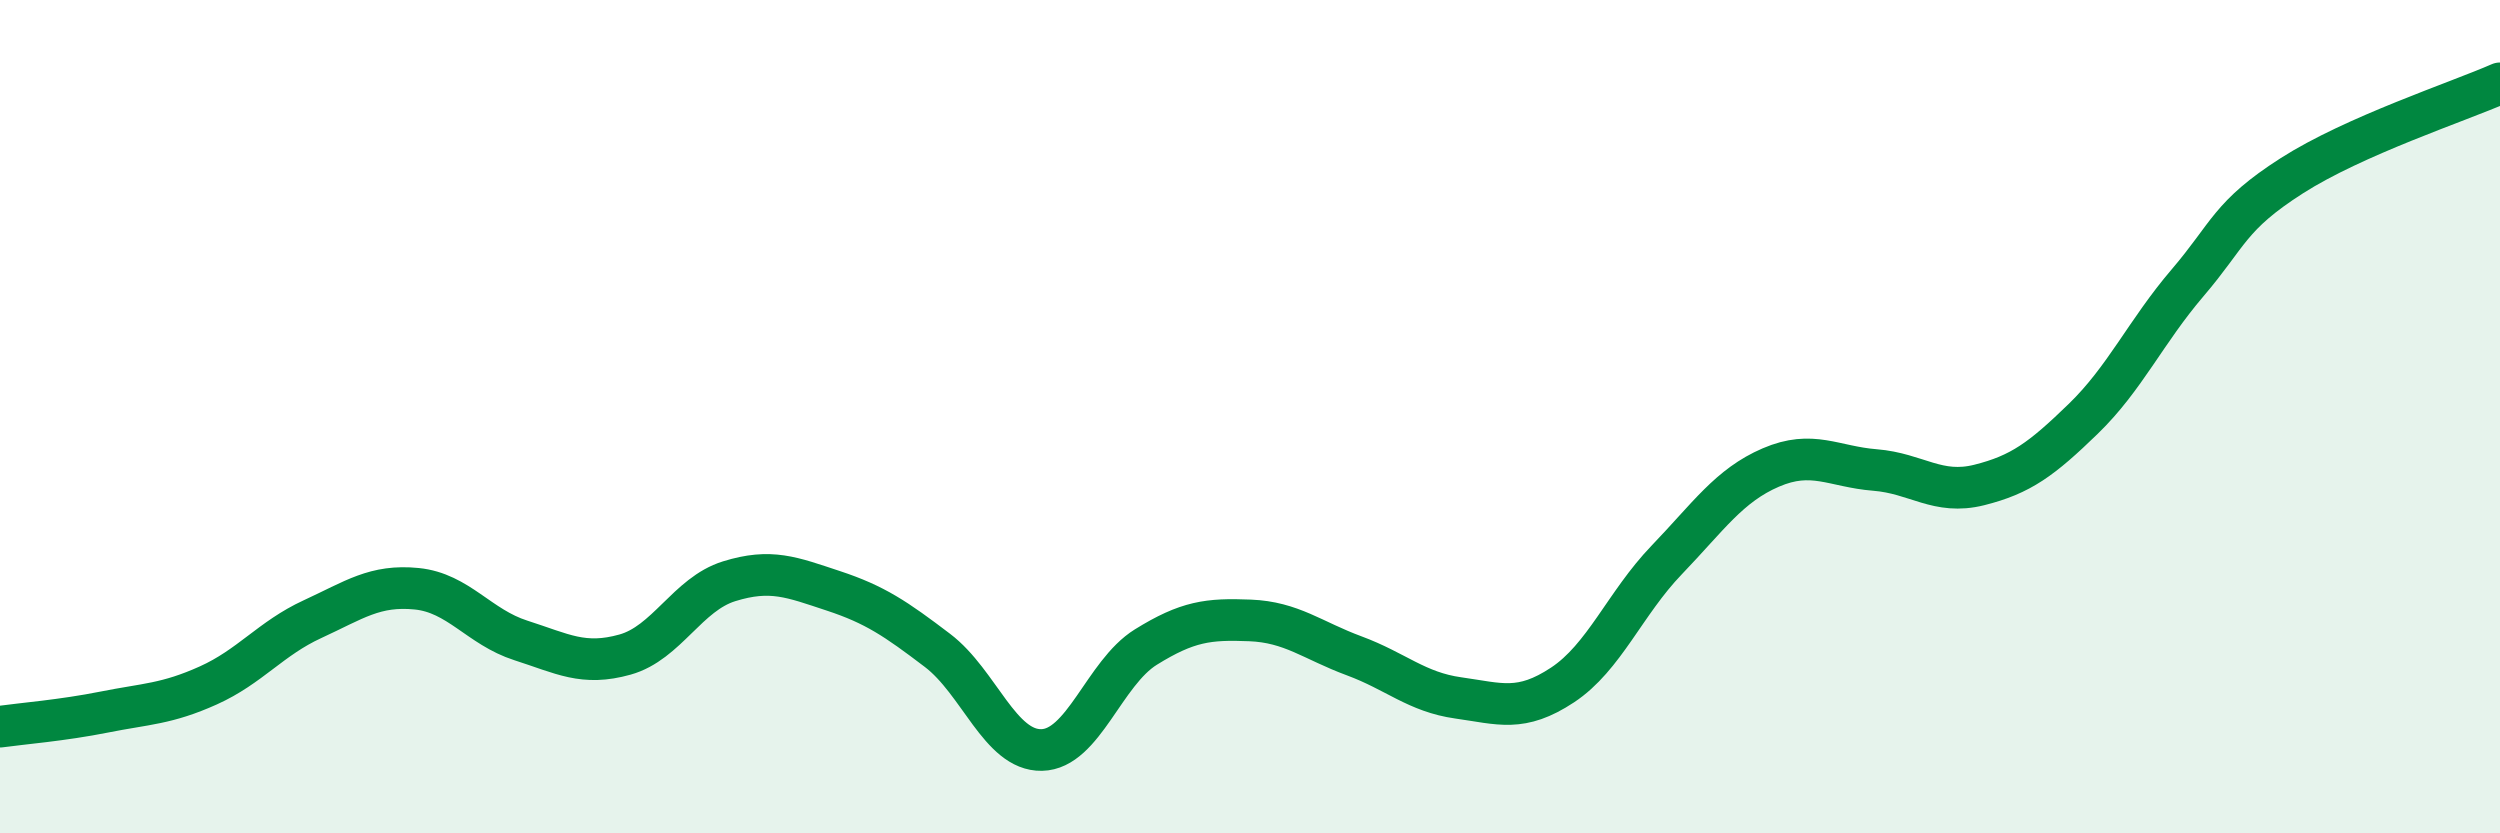
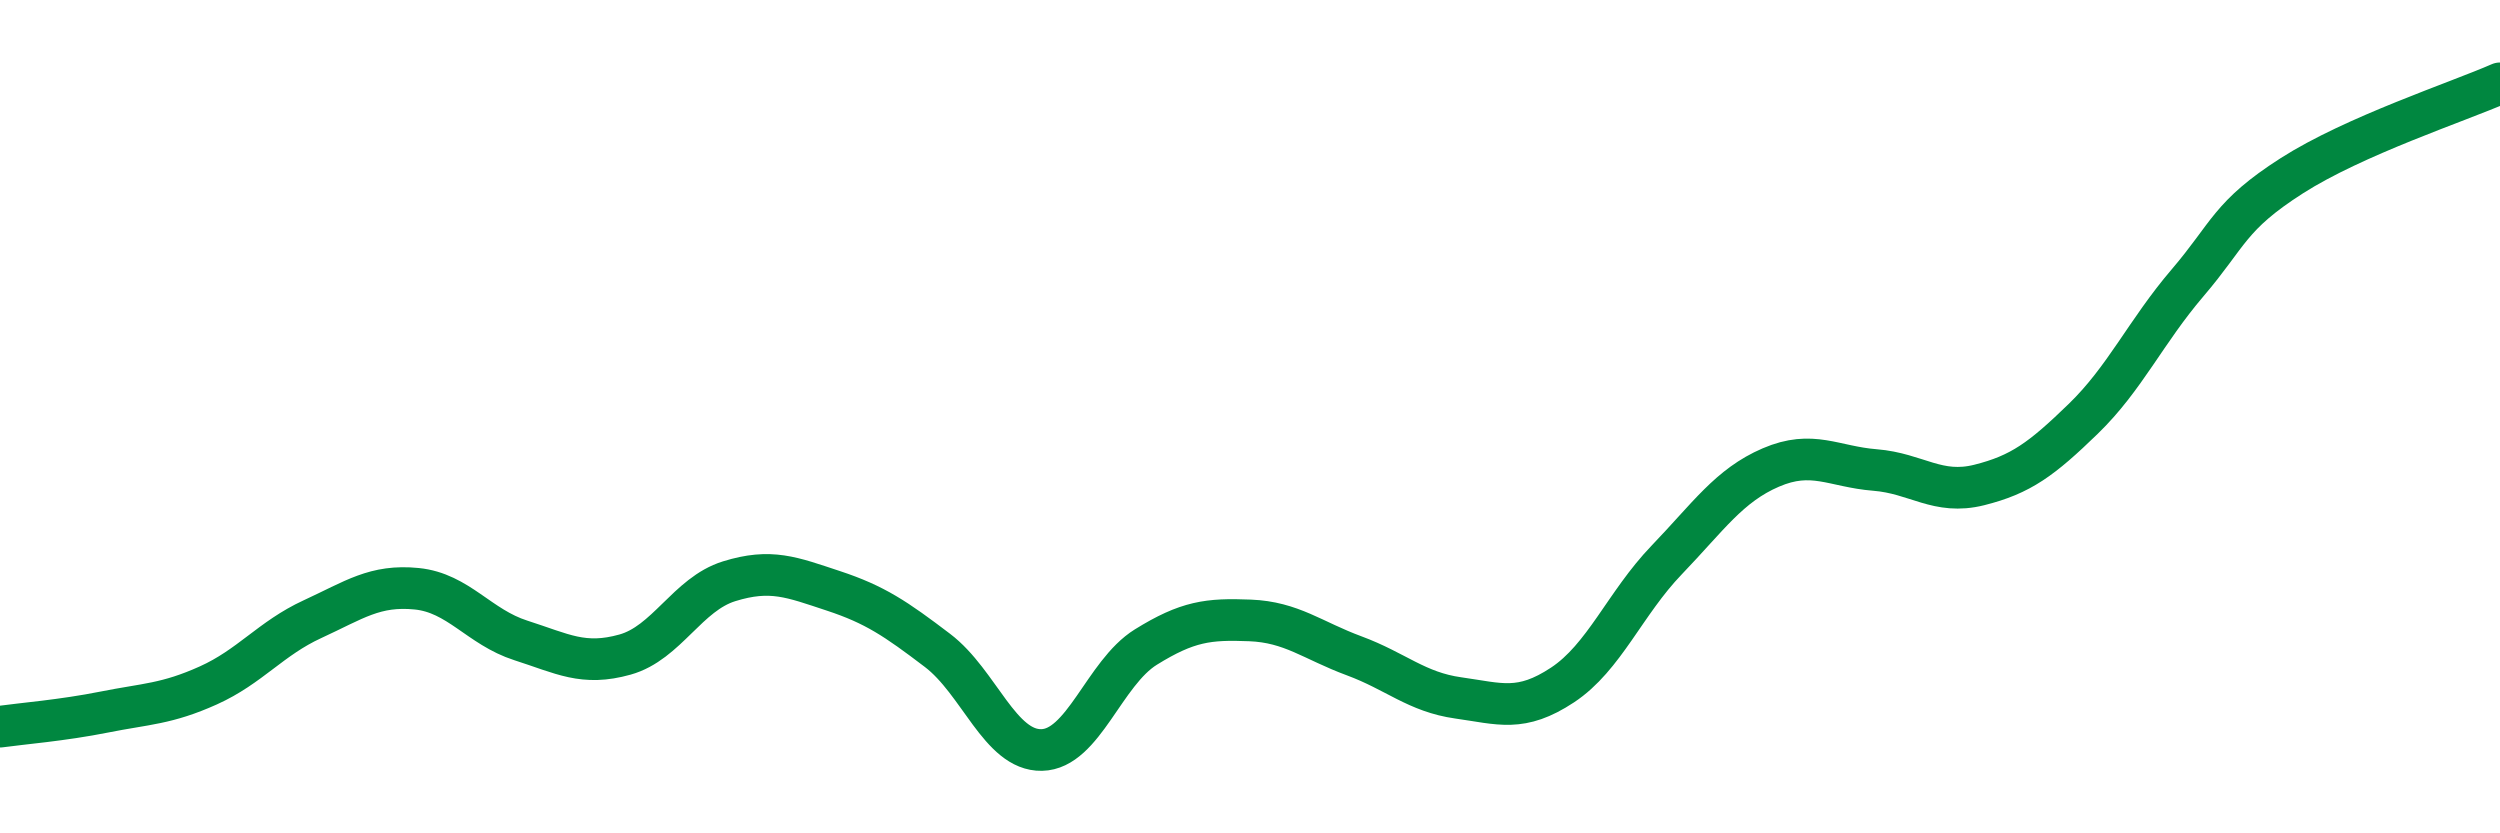
<svg xmlns="http://www.w3.org/2000/svg" width="60" height="20" viewBox="0 0 60 20">
-   <path d="M 0,17.44 C 0.5,17.37 1.5,17.29 2.5,17.09 C 3.5,16.89 4,16.9 5,16.45 C 6,16 6.5,15.32 7.5,14.86 C 8.5,14.4 9,14.03 10,14.13 C 11,14.23 11.5,15.05 12.5,15.37 C 13.5,15.69 14,15.99 15,15.71 C 16,15.43 16.5,14.26 17.5,13.95 C 18.5,13.64 19,13.85 20,14.18 C 21,14.51 21.5,14.85 22.5,15.61 C 23.5,16.37 24,18.02 25,18 C 26,17.98 26.5,16.15 27.5,15.53 C 28.5,14.91 29,14.85 30,14.89 C 31,14.93 31.5,15.37 32.5,15.74 C 33.5,16.11 34,16.61 35,16.75 C 36,16.89 36.5,17.1 37.5,16.44 C 38.5,15.78 39,14.48 40,13.44 C 41,12.4 41.5,11.65 42.5,11.22 C 43.5,10.79 44,11.2 45,11.28 C 46,11.36 46.5,11.89 47.5,11.64 C 48.5,11.39 49,11.02 50,10.05 C 51,9.08 51.5,7.96 52.5,6.79 C 53.5,5.62 53.5,5.18 55,4.22 C 56.5,3.26 59,2.44 60,2L60 20L0 20Z" fill="#008740" opacity="0.1" stroke-linecap="round" stroke-linejoin="round" />
  <path d="M 0,17.44 C 0.5,17.37 1.5,17.29 2.5,17.09 C 3.5,16.89 4,16.9 5,16.45 C 6,16 6.5,15.32 7.5,14.86 C 8.5,14.4 9,14.03 10,14.13 C 11,14.23 11.5,15.05 12.5,15.37 C 13.5,15.69 14,15.99 15,15.71 C 16,15.43 16.5,14.26 17.5,13.95 C 18.5,13.64 19,13.85 20,14.18 C 21,14.51 21.5,14.85 22.5,15.61 C 23.5,16.37 24,18.02 25,18 C 26,17.98 26.5,16.15 27.5,15.53 C 28.5,14.91 29,14.85 30,14.89 C 31,14.93 31.5,15.37 32.5,15.74 C 33.5,16.11 34,16.61 35,16.75 C 36,16.89 36.5,17.1 37.5,16.44 C 38.5,15.78 39,14.48 40,13.44 C 41,12.4 41.5,11.65 42.5,11.22 C 43.5,10.79 44,11.2 45,11.28 C 46,11.36 46.5,11.89 47.5,11.64 C 48.5,11.39 49,11.02 50,10.05 C 51,9.08 51.5,7.96 52.5,6.79 C 53.5,5.62 53.5,5.18 55,4.22 C 56.5,3.26 59,2.44 60,2" stroke="#008740" stroke-width="1" fill="none" stroke-linecap="round" stroke-linejoin="round" />
</svg>